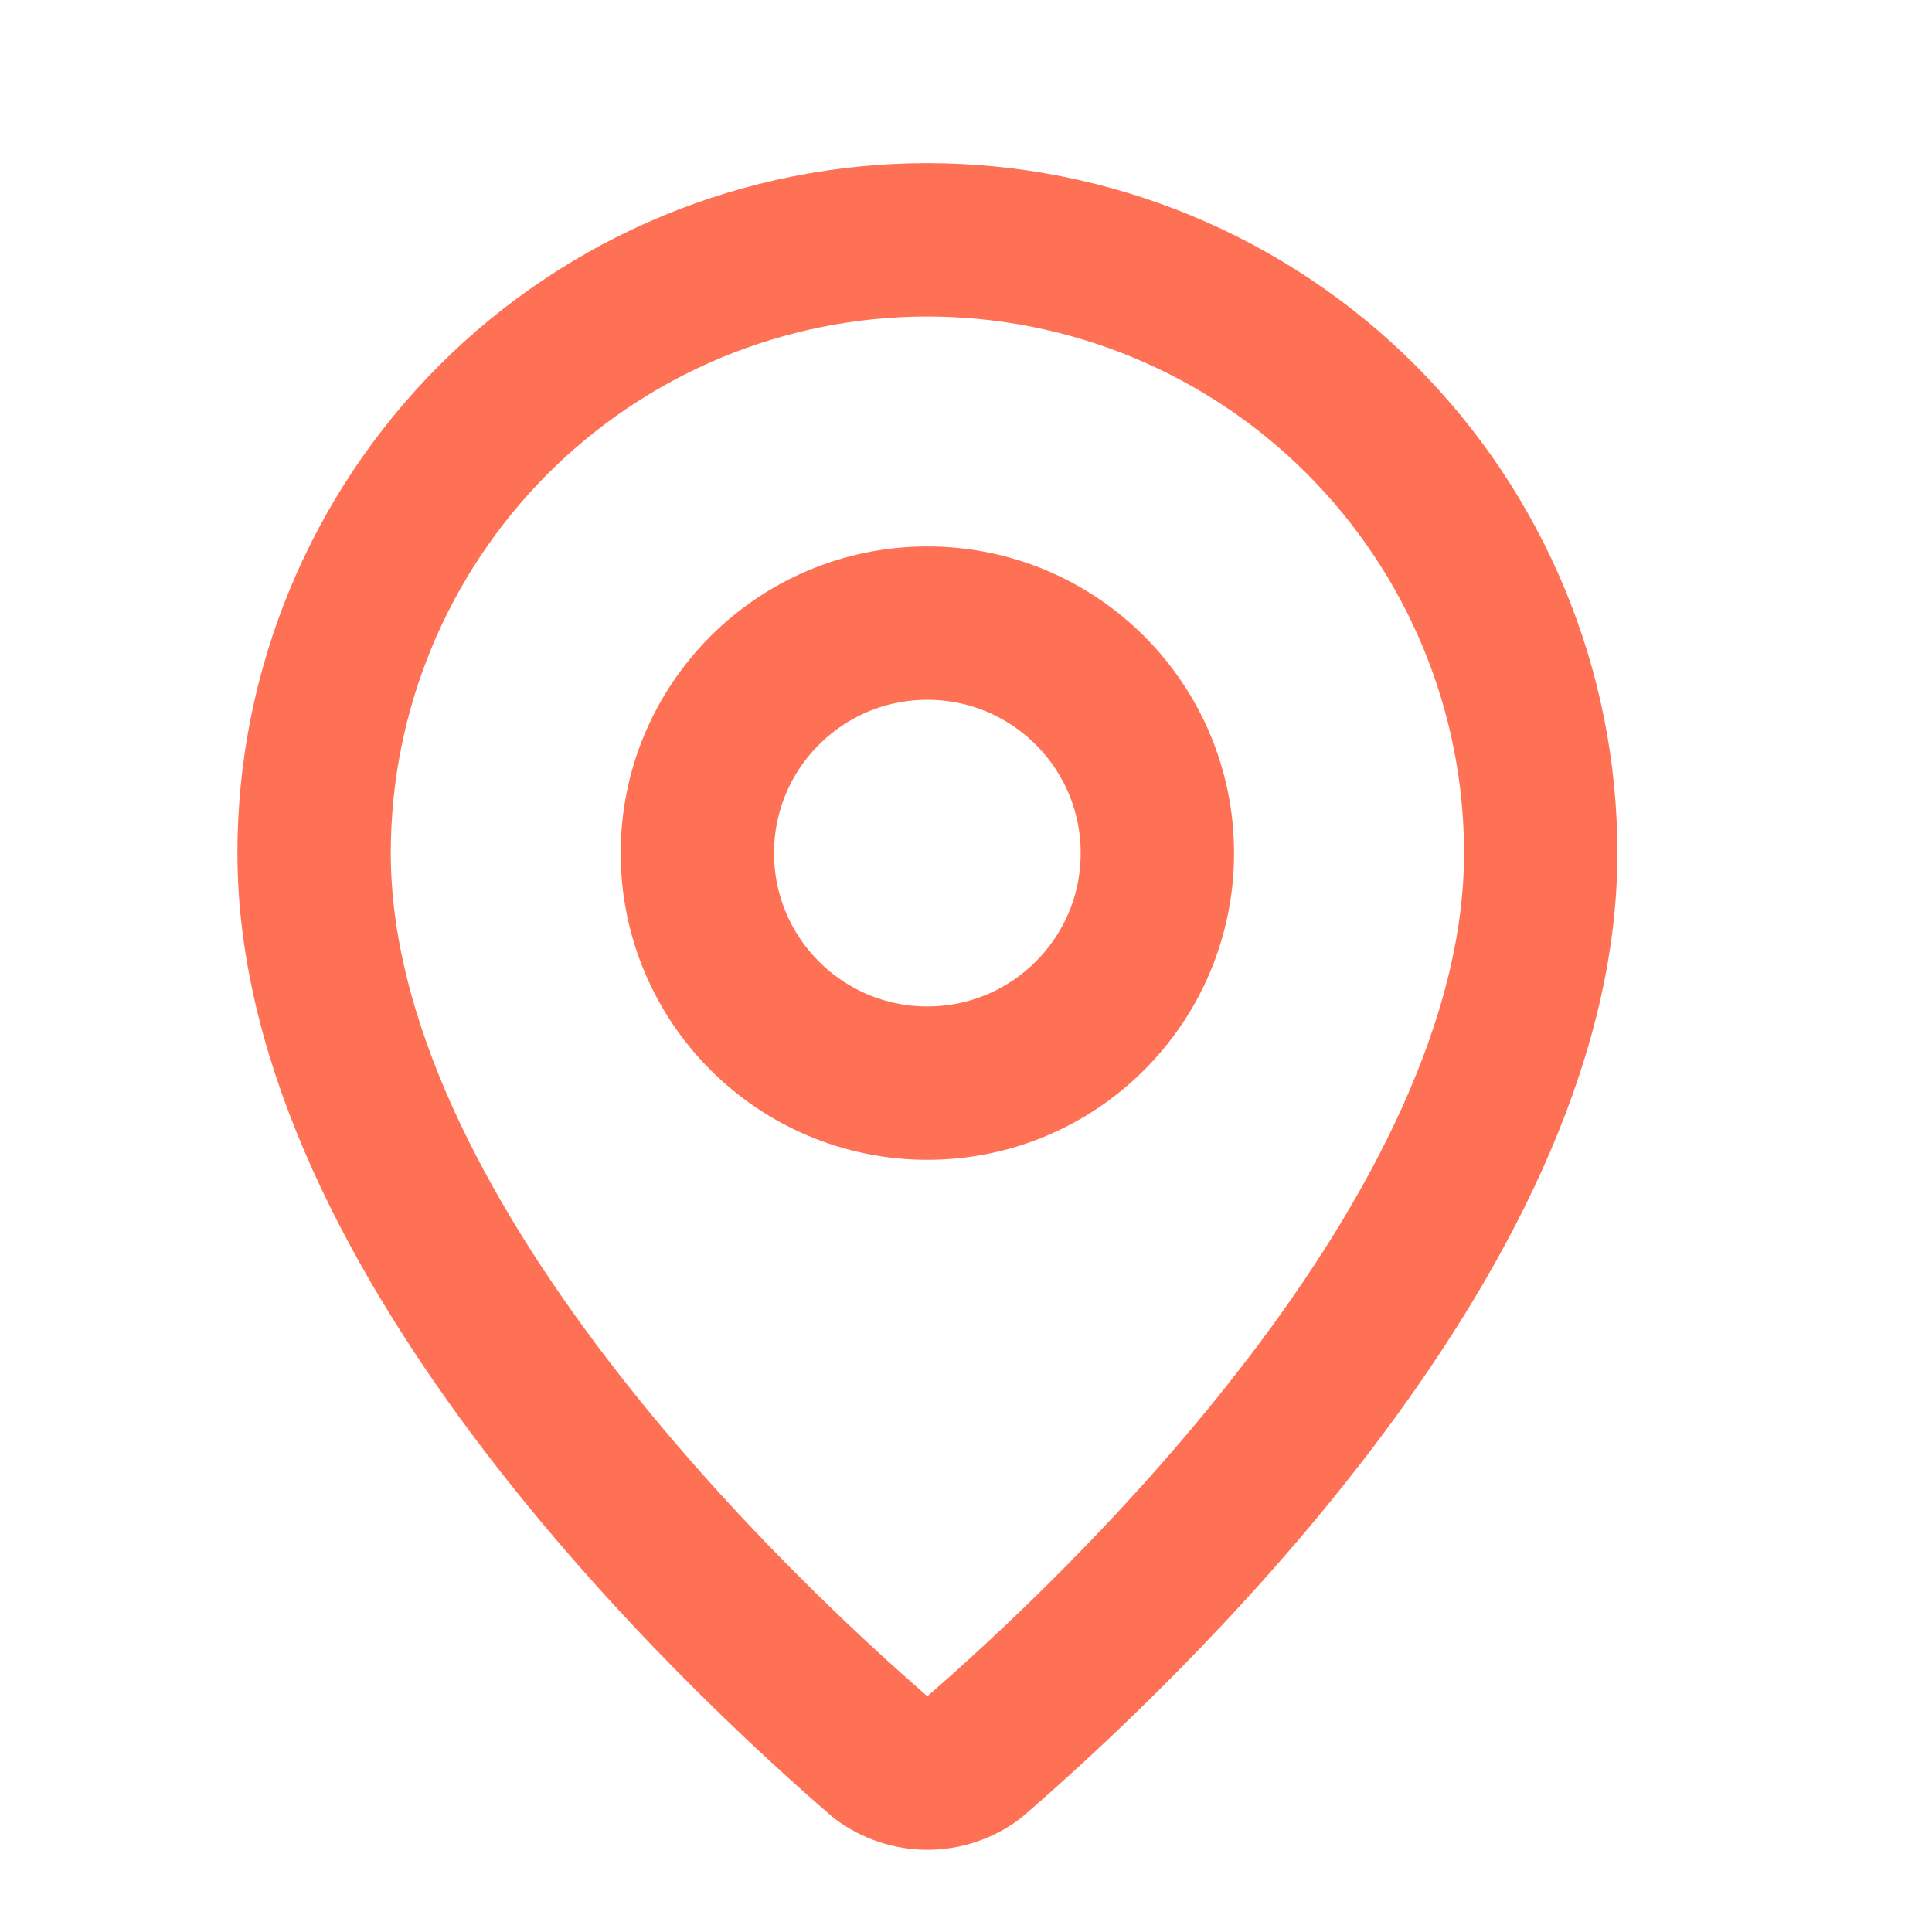
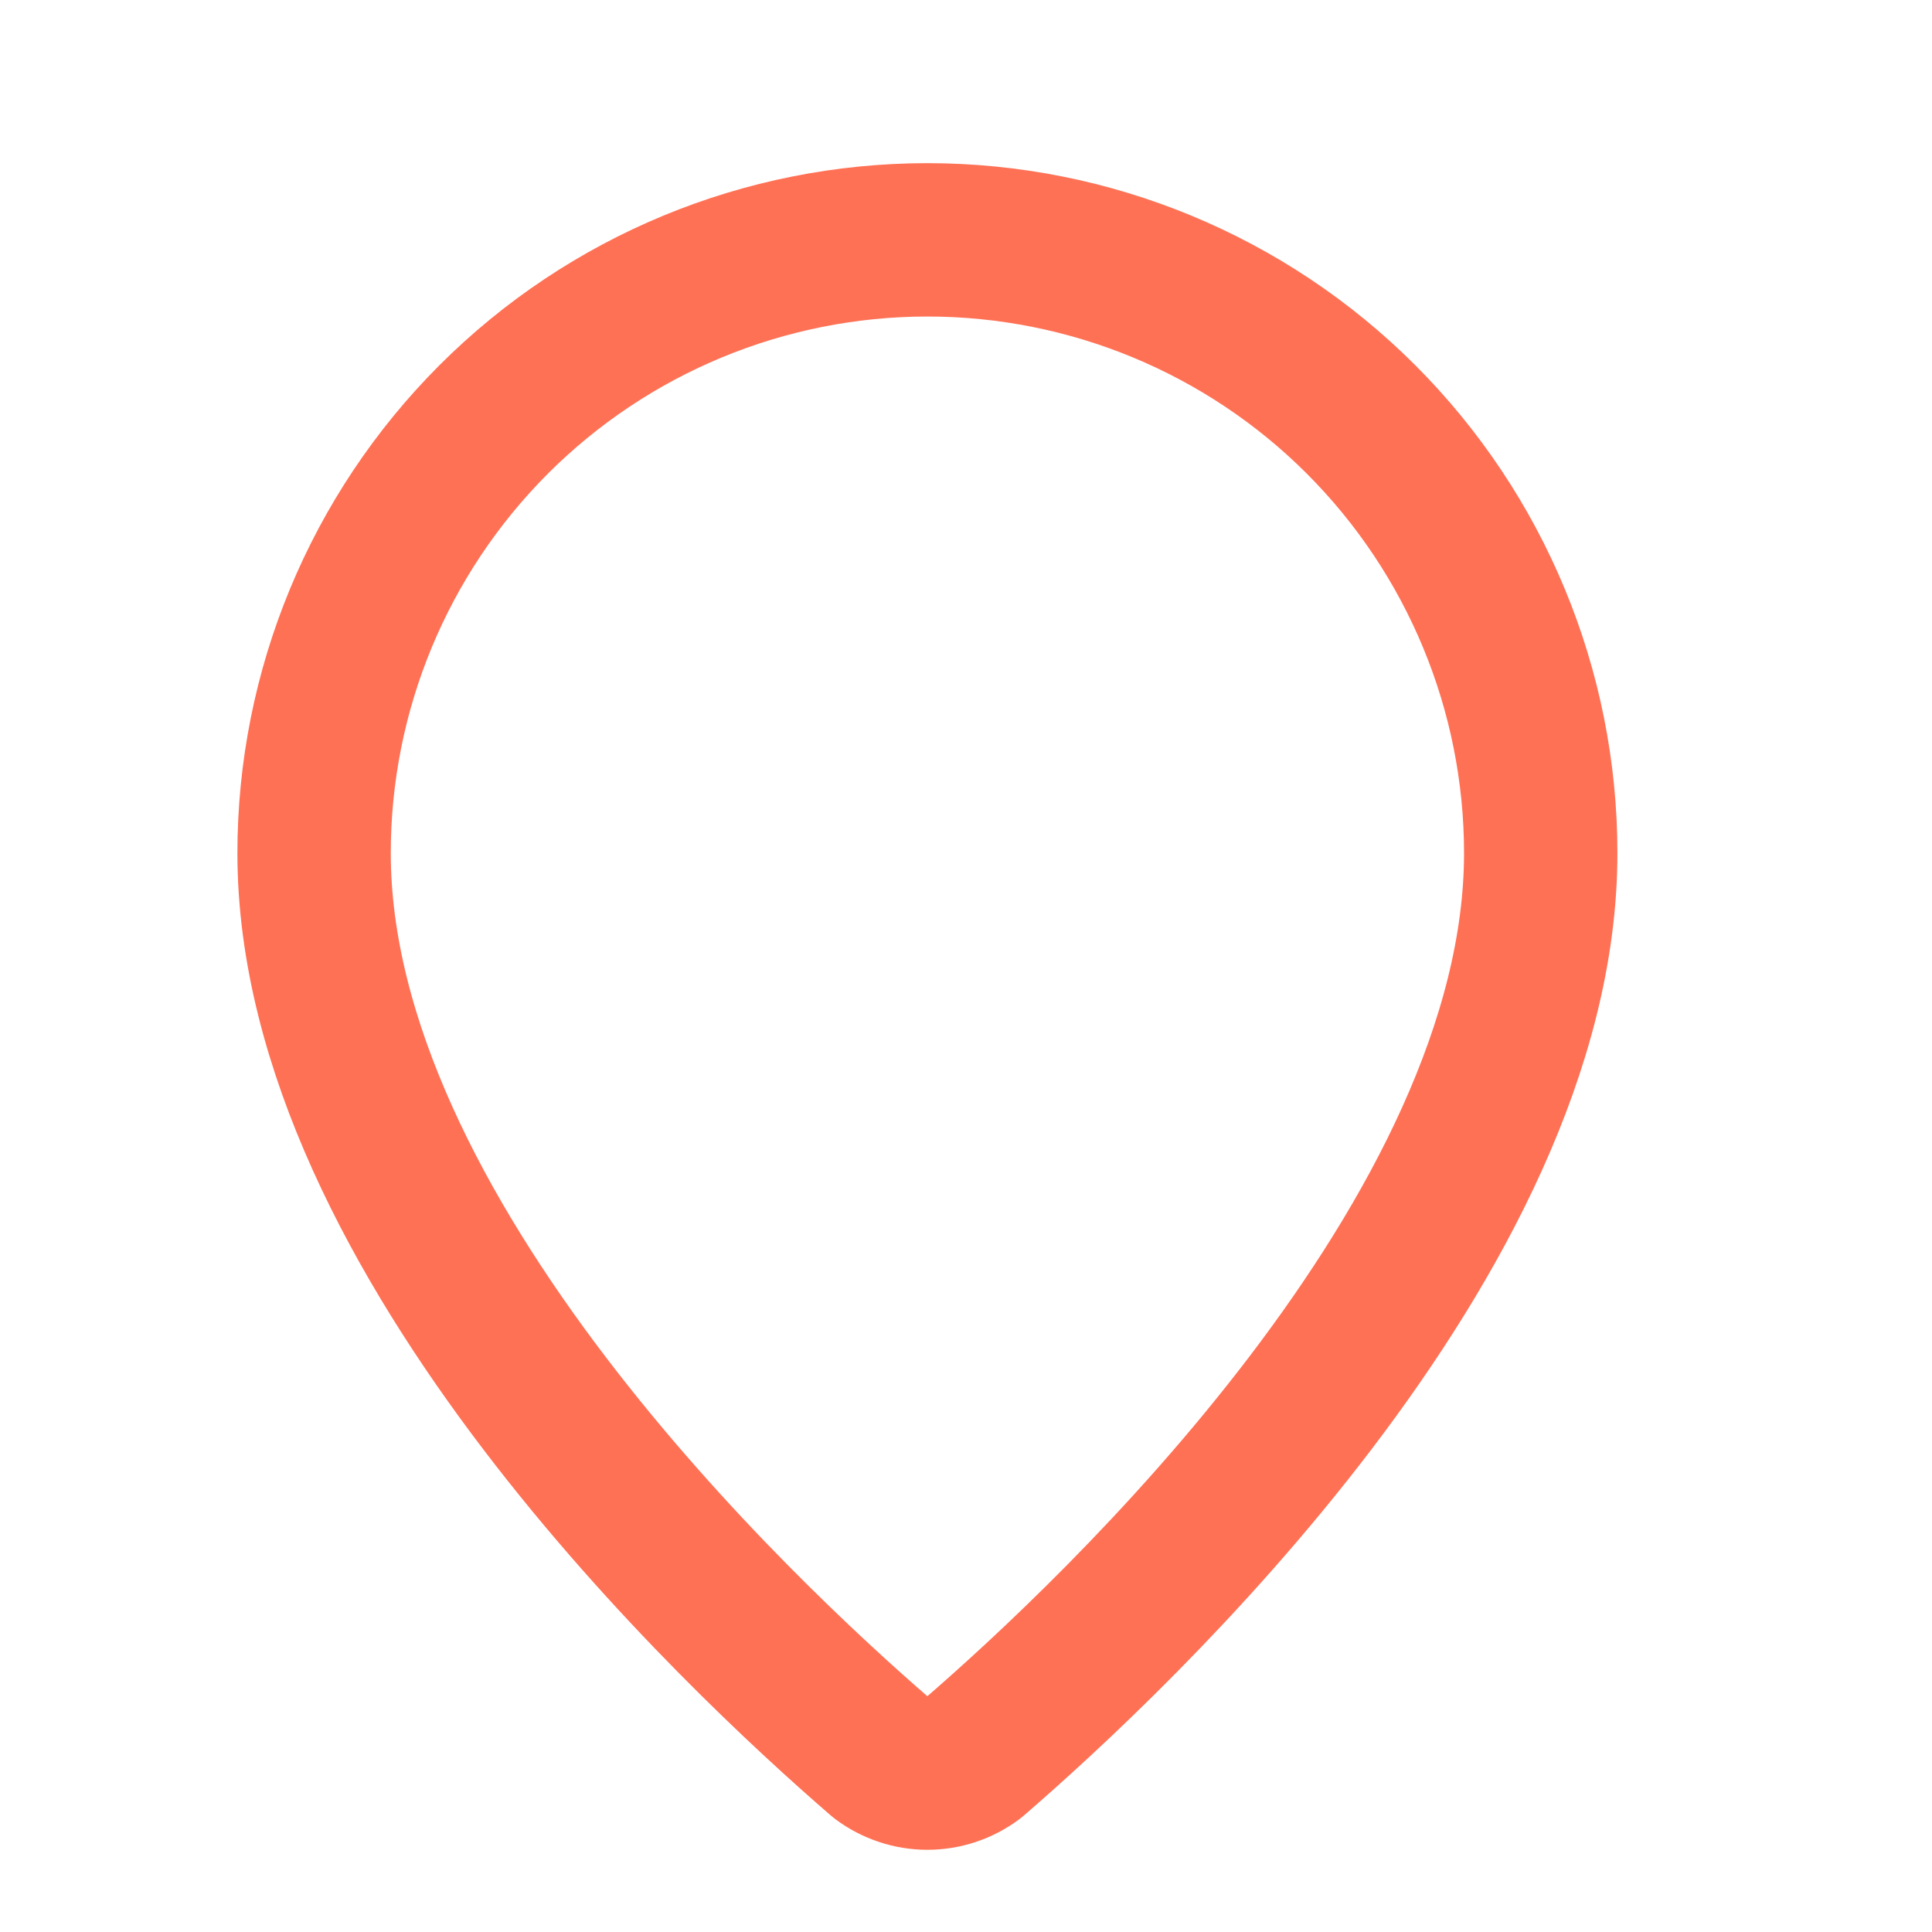
<svg xmlns="http://www.w3.org/2000/svg" width="21" height="21" viewBox="0 0 21 21" fill="none">
  <path d="M16.747 9.273C16.747 13.434 12.131 17.767 10.581 19.106C10.437 19.214 10.261 19.273 10.08 19.273C9.9 19.273 9.724 19.214 9.579 19.106C8.029 17.767 3.414 13.434 3.414 9.273C3.414 7.505 4.116 5.81 5.366 4.559C6.616 3.309 8.312 2.607 10.08 2.607C11.848 2.607 13.544 3.309 14.794 4.559C16.044 5.81 16.747 7.505 16.747 9.273Z" stroke="#FF7155" stroke-width="1.667" stroke-linecap="round" stroke-linejoin="round" />
-   <path d="M10.08 11.773C11.461 11.773 12.58 10.654 12.58 9.273C12.58 7.892 11.461 6.773 10.08 6.773C8.699 6.773 7.58 7.892 7.58 9.273C7.58 10.654 8.699 11.773 10.08 11.773Z" stroke="#FF7155" stroke-width="1.667" stroke-linecap="round" stroke-linejoin="round" />
</svg>